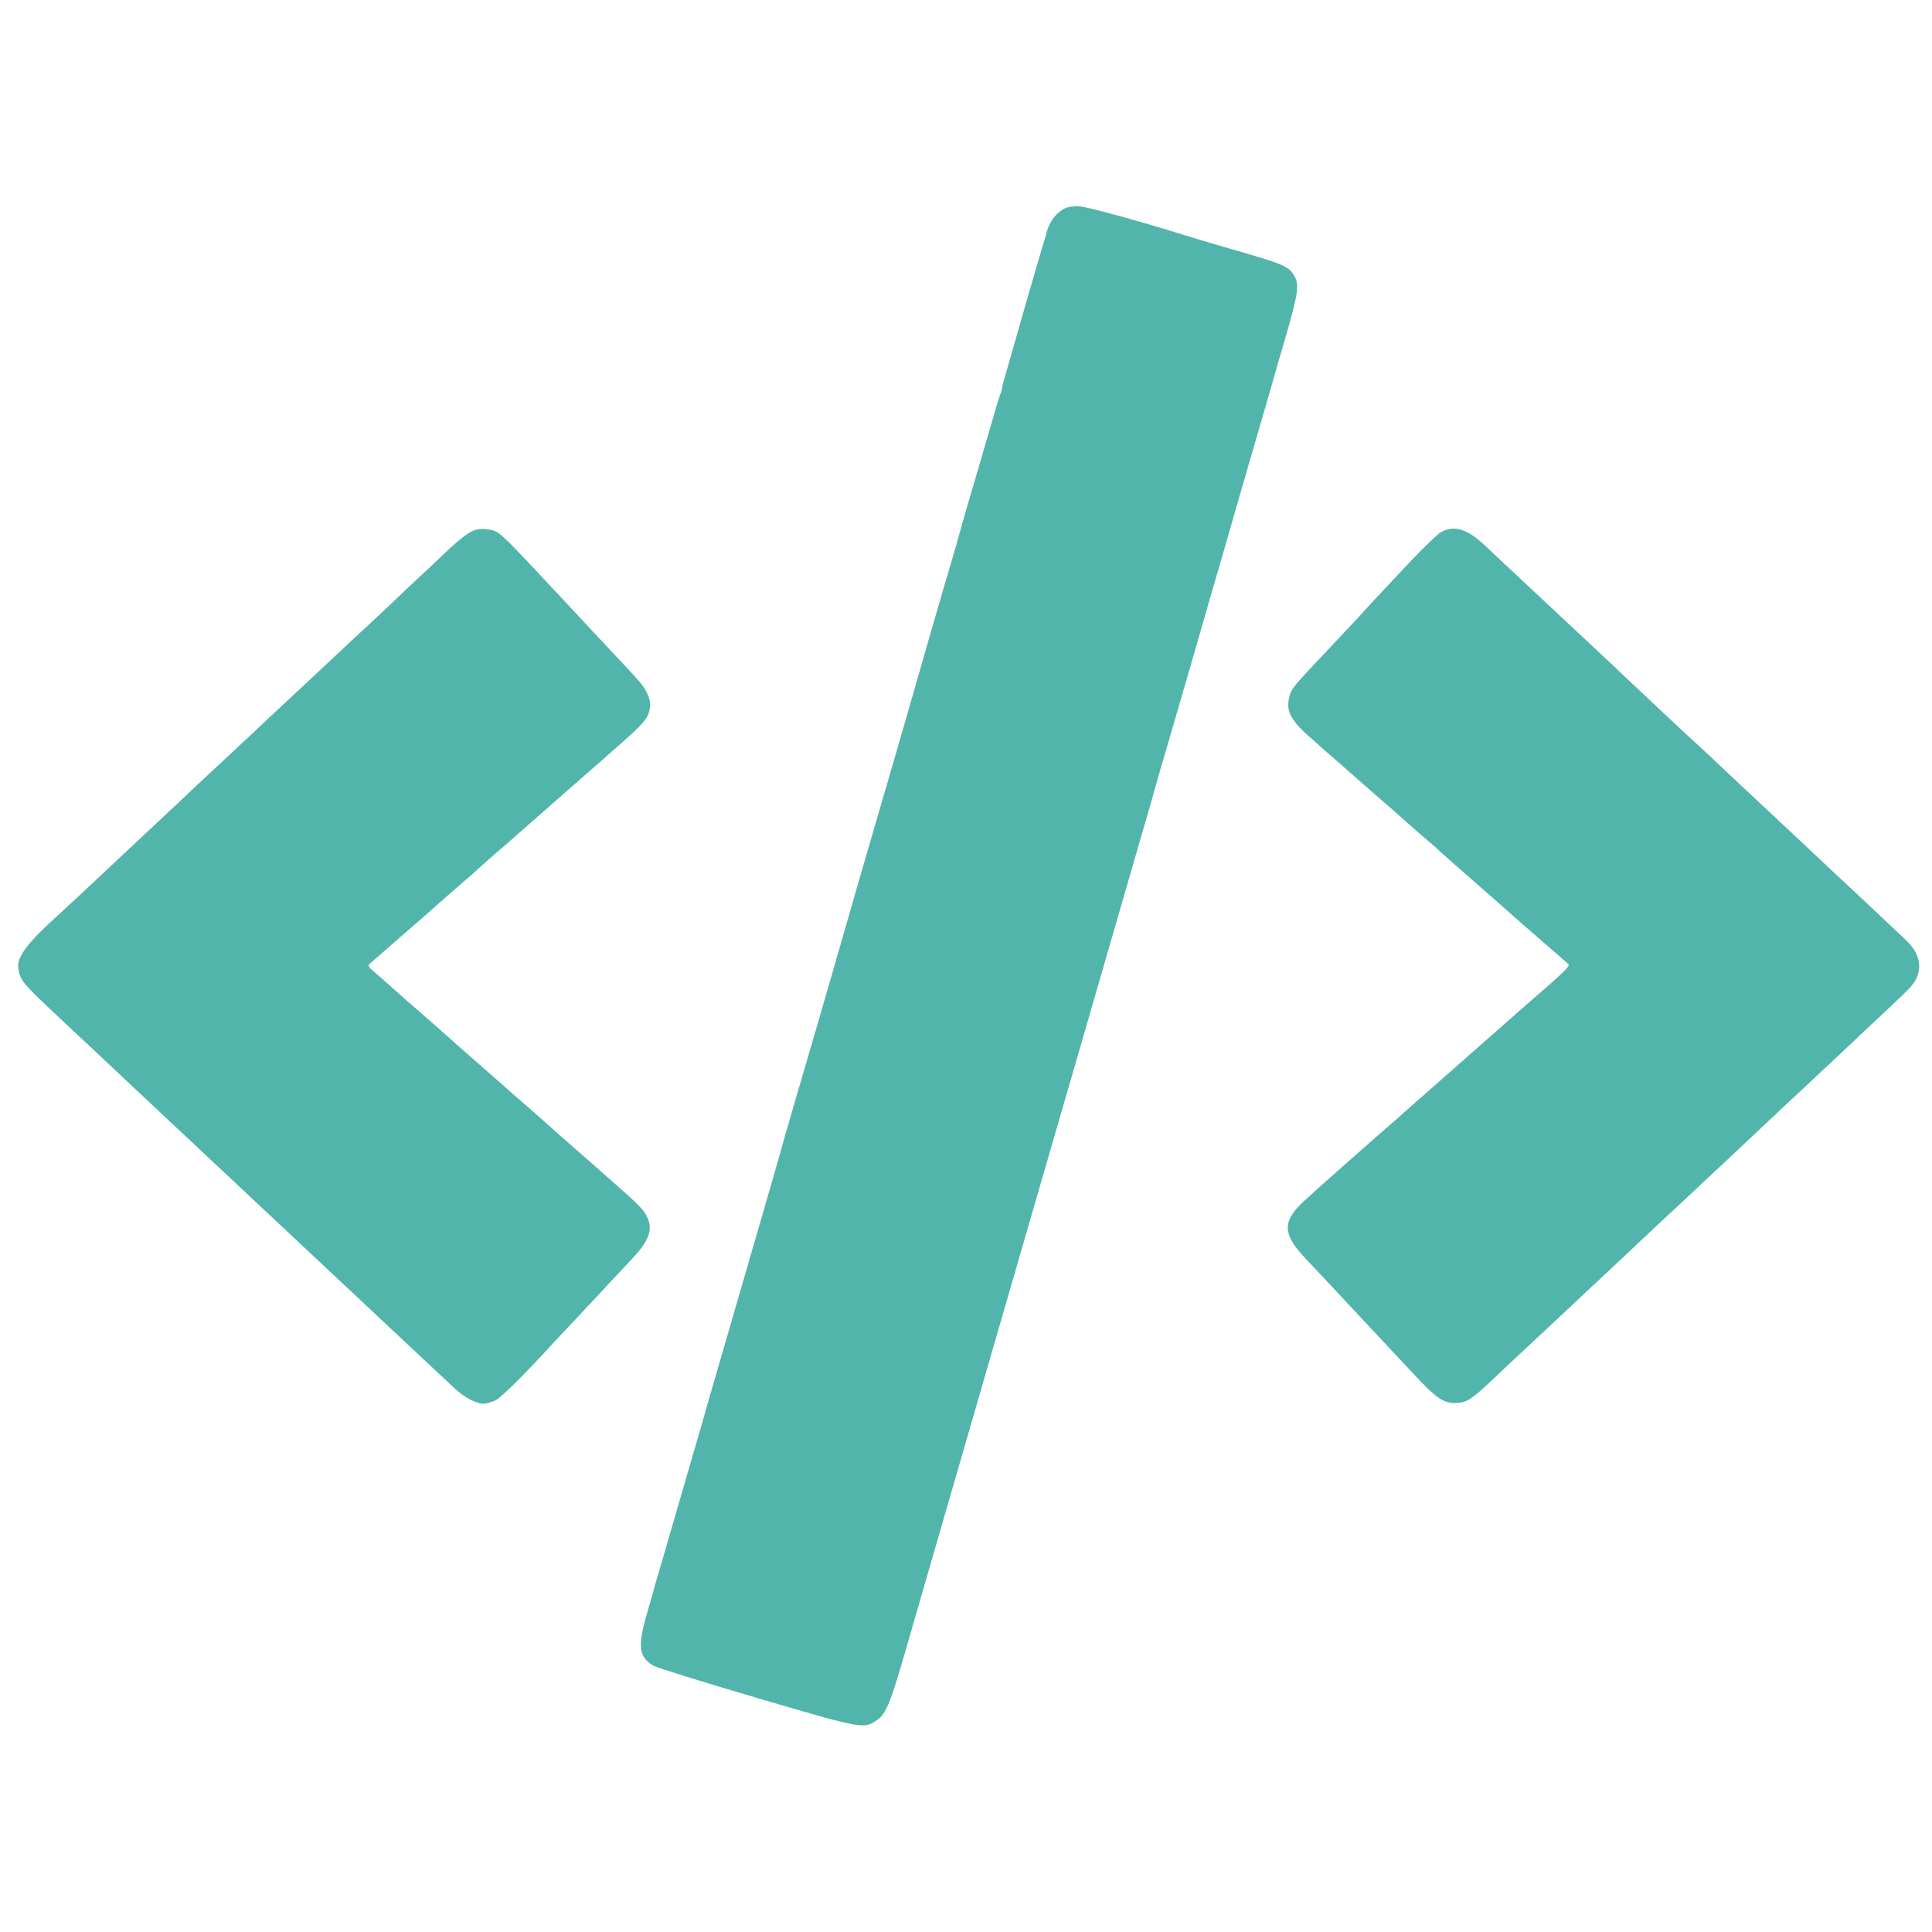
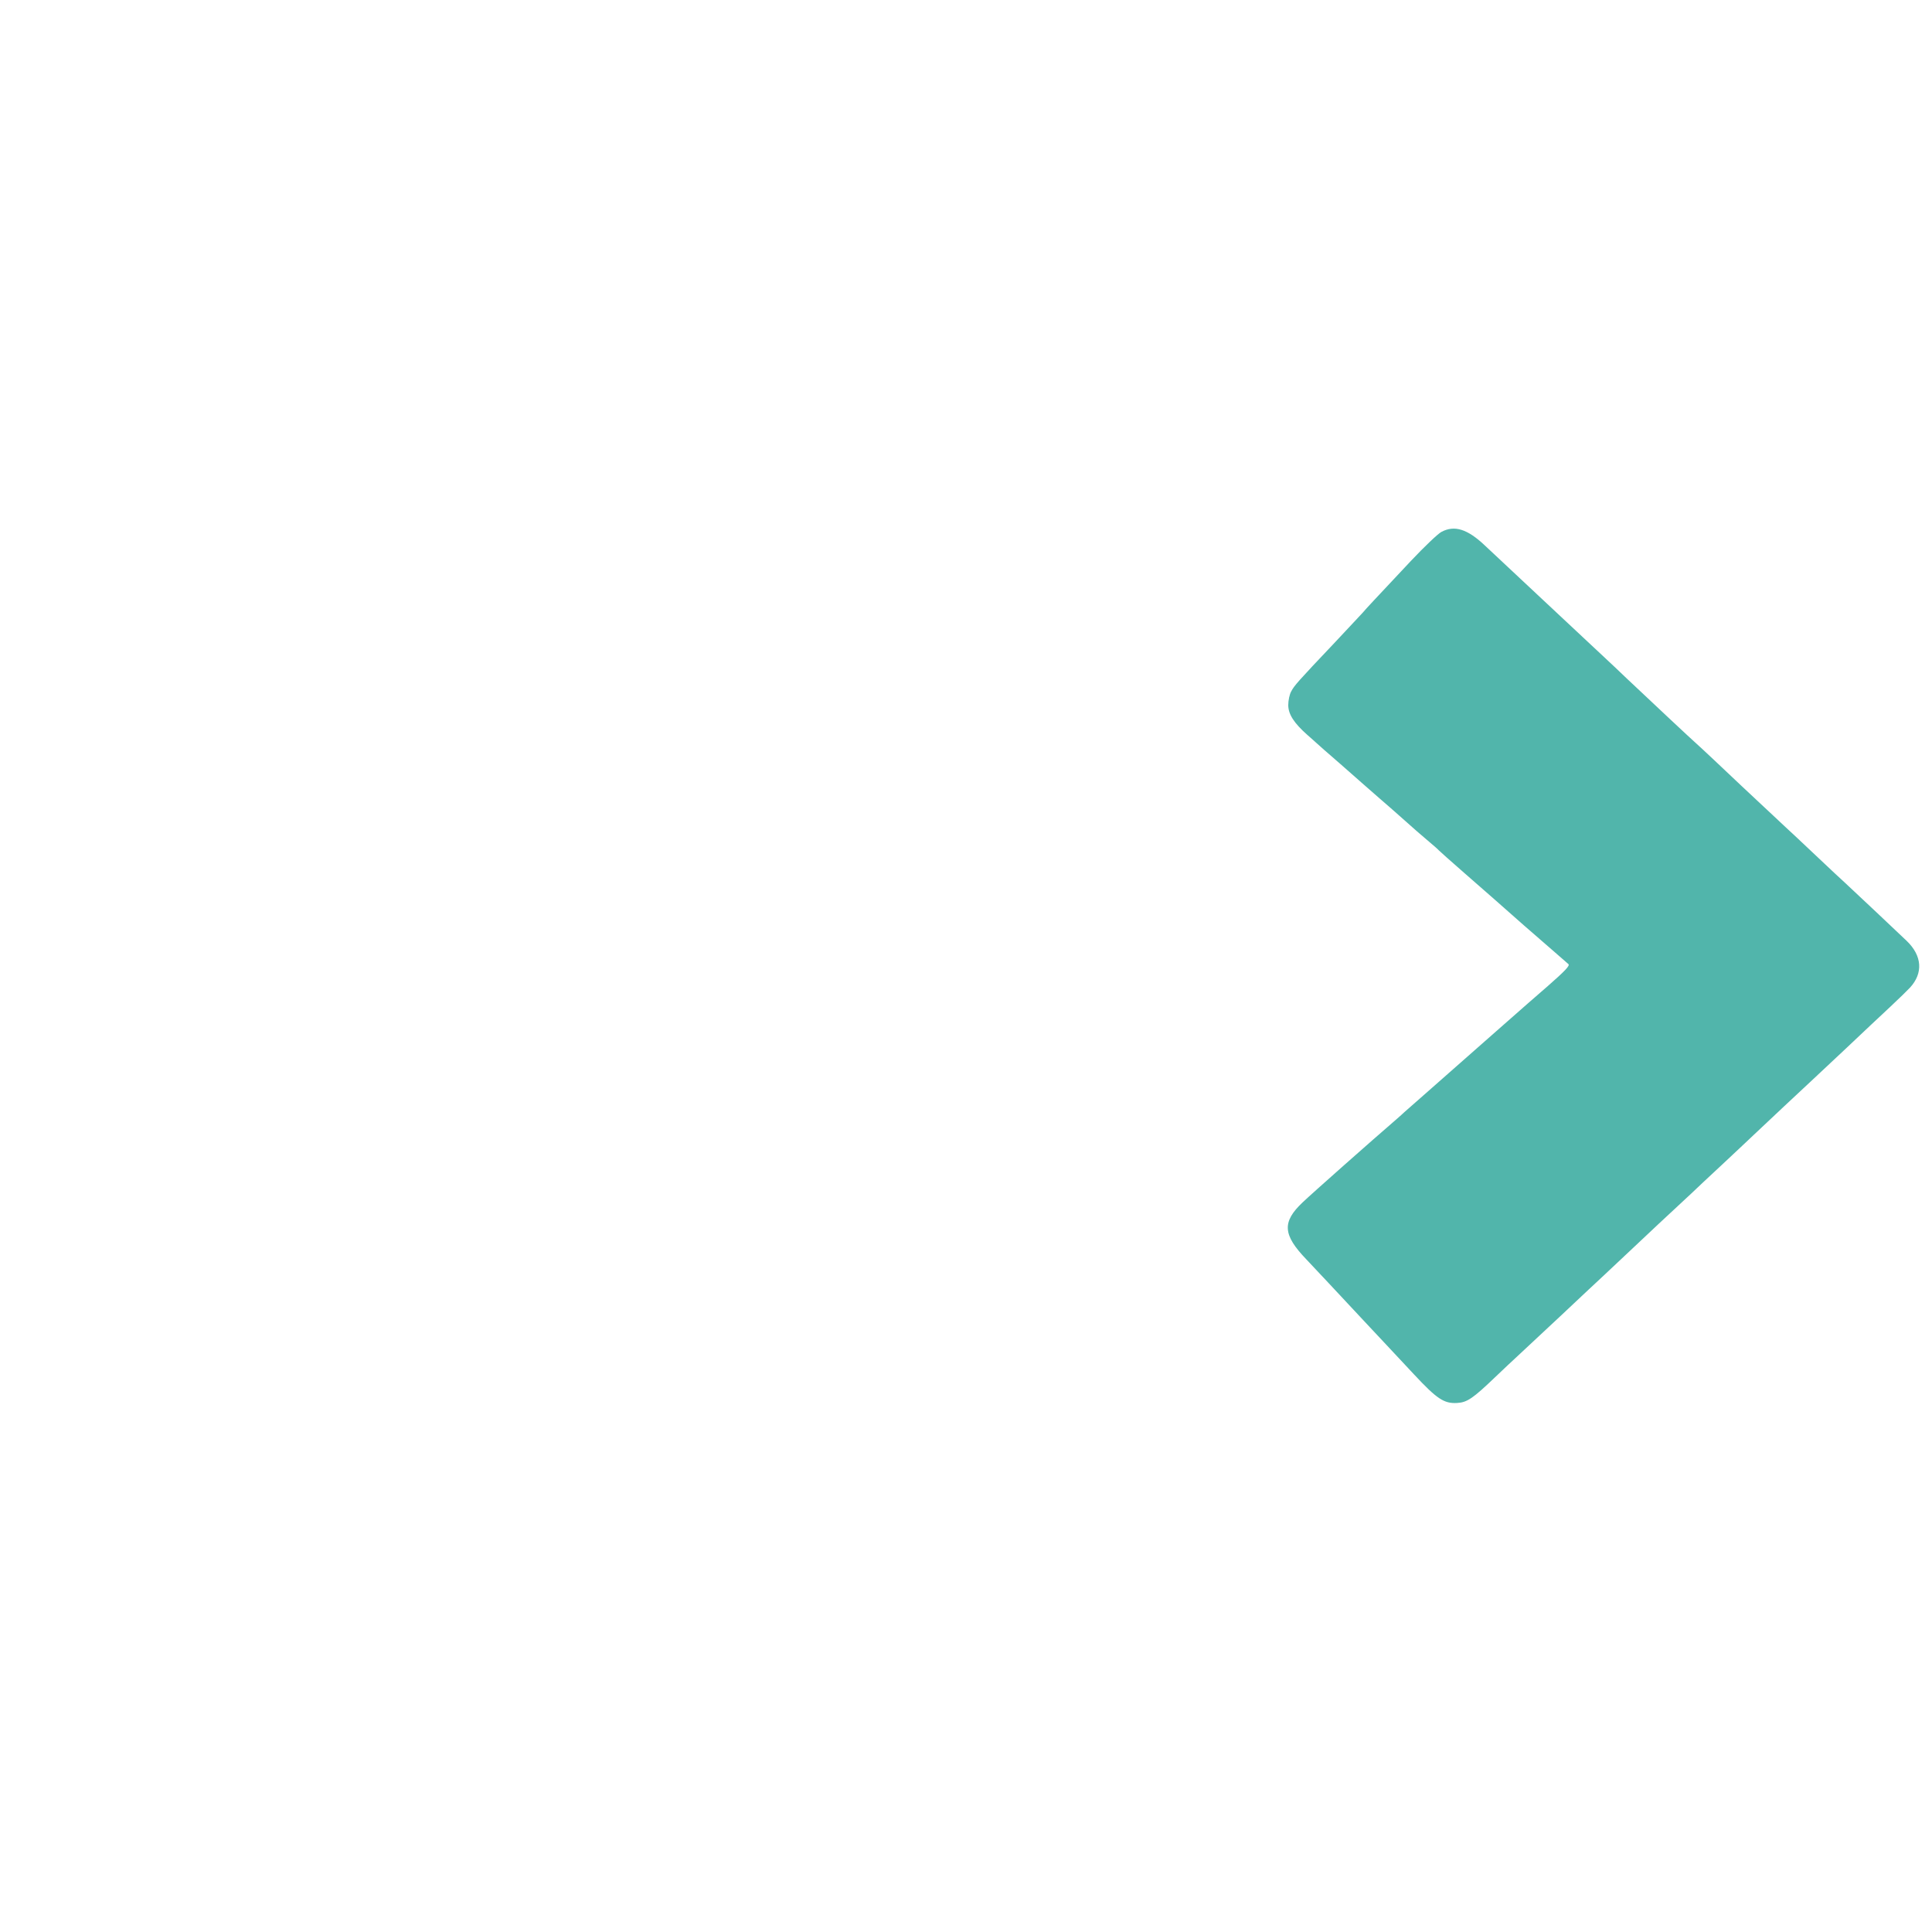
<svg xmlns="http://www.w3.org/2000/svg" version="1.0" width="1024pt" height="1024pt" viewBox="0 0 1024 1024" preserveAspectRatio="xMidYMid meet">
  <g transform="translate(0,1024) scale(0.1,-0.1)" fill="#51B5AB" stroke="none">
-     <path d="M5645 9136 c-42 -19 -82 -69 -95 -119 -6 -23 -20 -69 -30 -102 -14 -44 -157 -541 -206 -715 -2 -8 -3 -17 -3 -20 0 -3 -4 -17 -10 -32 -6 -15 -40 -130 -76 -255 -37 -126 -82 -282 -102 -348 -19 -66 -36 -127 -38 -135 -2 -8 -24 -85 -49 -170 -73 -247 -167 -574 -171 -590 -3 -13 -104 -362 -300 -1035 -35 -121 -95 -330 -134 -465 -87 -300 -120 -416 -132 -455 -18 -59 -158 -541 -172 -595 -14 -50 -47 -165 -262 -905 -95 -327 -136 -468 -140 -485 -6 -21 -159 -549 -206 -710 -22 -74 -42 -142 -44 -150 -2 -8 -21 -77 -43 -152 -54 -183 -48 -239 32 -287 17 -10 265 -87 550 -171 563 -165 563 -165 634 -117 48 32 73 93 157 387 42 146 101 348 130 450 30 102 128 444 220 760 91 316 211 730 266 920 209 720 353 1217 504 1740 18 63 68 234 110 380 43 146 81 279 85 295 4 17 33 118 65 225 31 107 86 296 122 420 87 303 144 500 188 650 20 69 38 132 40 140 2 8 52 179 110 380 59 201 108 372 110 380 2 8 31 109 65 224 63 220 68 262 35 312 -26 40 -59 55 -233 106 -238 69 -301 88 -352 104 -197 63 -504 147 -545 150 -29 3 -63 -2 -80 -10z" />
-     <path d="M2495 7421 c-22 -11 -76 -54 -120 -96 -44 -42 -107 -102 -140 -132 -33 -31 -122 -114 -197 -186 -76 -71 -146 -137 -157 -146 -10 -9 -74 -69 -142 -133 -68 -64 -137 -128 -154 -144 -16 -15 -88 -82 -160 -149 -71 -68 -146 -137 -165 -155 -37 -34 -261 -243 -315 -295 -83 -78 -284 -266 -315 -295 -19 -18 -91 -85 -160 -150 -69 -64 -138 -129 -155 -144 -172 -155 -228 -229 -218 -290 10 -63 23 -78 213 -256 67 -63 139 -131 160 -150 87 -82 298 -280 330 -310 19 -18 91 -85 160 -150 69 -65 141 -132 160 -150 19 -18 91 -85 160 -150 69 -65 141 -132 160 -150 19 -18 91 -85 160 -150 69 -65 141 -132 160 -150 19 -18 91 -85 160 -150 69 -65 141 -132 160 -150 19 -18 91 -85 160 -150 69 -65 145 -136 170 -159 52 -48 112 -80 153 -81 15 0 45 9 65 19 31 16 163 147 311 310 13 14 56 60 95 101 39 42 123 131 186 199 63 68 121 130 129 138 83 86 109 147 88 205 -17 48 -36 69 -177 193 -69 61 -127 112 -130 115 -3 3 -39 34 -80 70 -41 36 -77 67 -80 70 -7 7 -158 141 -199 176 -19 16 -39 34 -45 39 -6 6 -85 75 -176 155 -91 79 -167 147 -170 150 -5 5 -130 115 -199 175 -20 17 -56 48 -81 71 -41 37 -63 56 -129 114 -15 12 -21 24 -15 29 5 4 86 74 179 156 94 81 188 164 210 184 22 20 72 63 110 96 39 33 75 65 80 71 6 5 44 39 85 75 41 35 77 66 80 69 3 3 77 68 165 145 88 77 162 142 165 145 3 3 39 34 80 70 41 36 80 70 86 75 6 6 41 37 79 70 143 126 160 147 170 203 4 22 -1 47 -14 75 -21 44 -25 49 -210 246 -64 68 -127 135 -140 150 -13 14 -79 84 -145 155 -301 322 -291 313 -358 321 -31 4 -54 0 -83 -14z" />
    <path d="M7640 7421 c-19 -10 -91 -79 -160 -152 -196 -209 -238 -253 -257 -276 -11 -12 -76 -81 -145 -155 -204 -215 -218 -232 -234 -262 -9 -15 -16 -48 -16 -73 0 -49 31 -96 101 -158 19 -16 39 -35 45 -40 6 -6 65 -58 131 -115 66 -58 122 -107 125 -110 3 -3 39 -34 80 -70 41 -36 80 -69 86 -75 87 -78 156 -138 184 -161 19 -16 40 -34 45 -40 6 -6 66 -60 135 -120 69 -60 141 -123 160 -140 75 -67 230 -203 330 -289 30 -26 59 -51 63 -55 9 -8 -19 -37 -109 -116 -33 -28 -156 -136 -274 -240 -118 -104 -273 -241 -345 -304 -71 -62 -135 -119 -141 -124 -6 -6 -24 -22 -40 -36 -131 -113 -451 -396 -500 -443 -110 -104 -105 -172 20 -302 28 -29 180 -192 336 -359 30 -32 71 -76 90 -96 19 -20 84 -90 144 -154 122 -131 160 -156 229 -152 53 3 83 23 206 141 46 44 92 87 101 95 24 22 143 133 240 224 47 44 114 107 150 141 36 33 106 99 155 145 50 47 148 139 218 205 71 66 148 138 172 160 23 22 95 90 160 150 65 61 139 130 165 155 59 56 283 266 319 299 14 13 93 87 176 165 82 78 188 177 235 221 47 44 93 89 103 100 71 77 65 169 -17 248 -36 35 -286 270 -327 308 -15 13 -84 78 -154 144 -70 66 -142 134 -160 150 -179 167 -312 292 -376 353 -42 40 -87 81 -99 92 -22 19 -225 209 -370 346 -41 40 -91 86 -110 104 -19 18 -89 83 -155 145 -66 62 -136 127 -155 145 -51 48 -266 249 -330 309 -92 87 -161 109 -230 72z" />
  </g>
</svg>